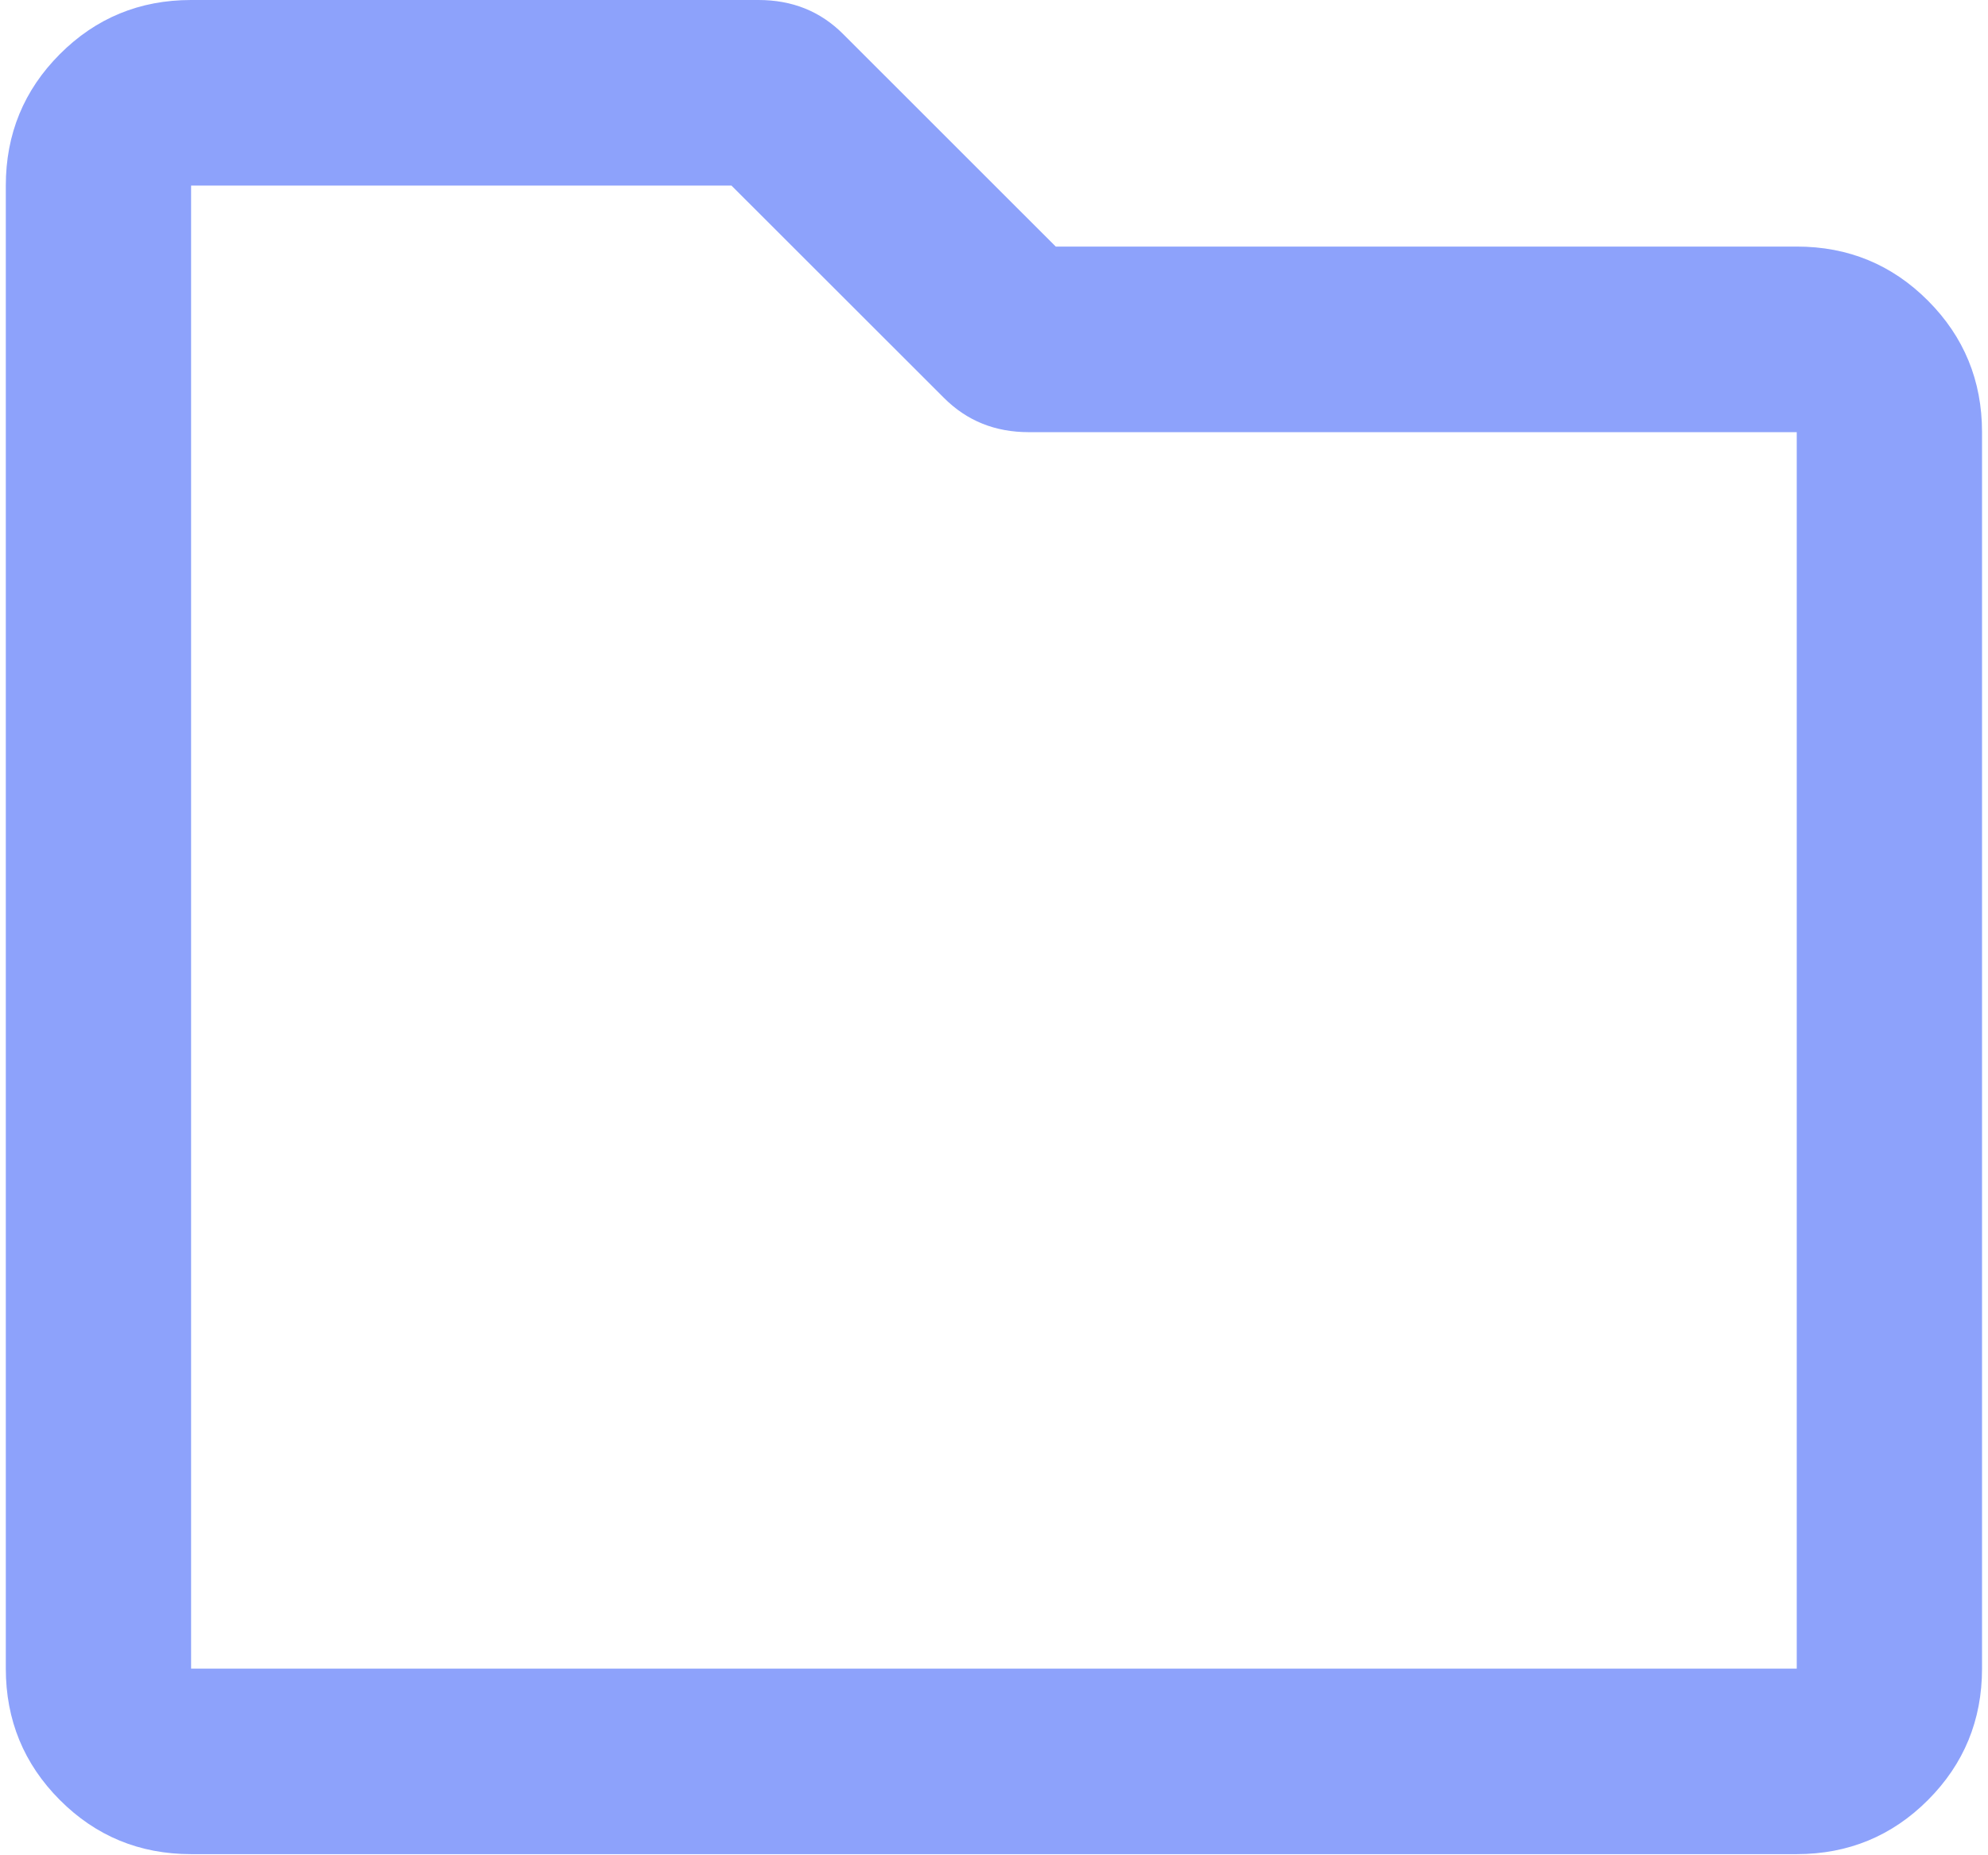
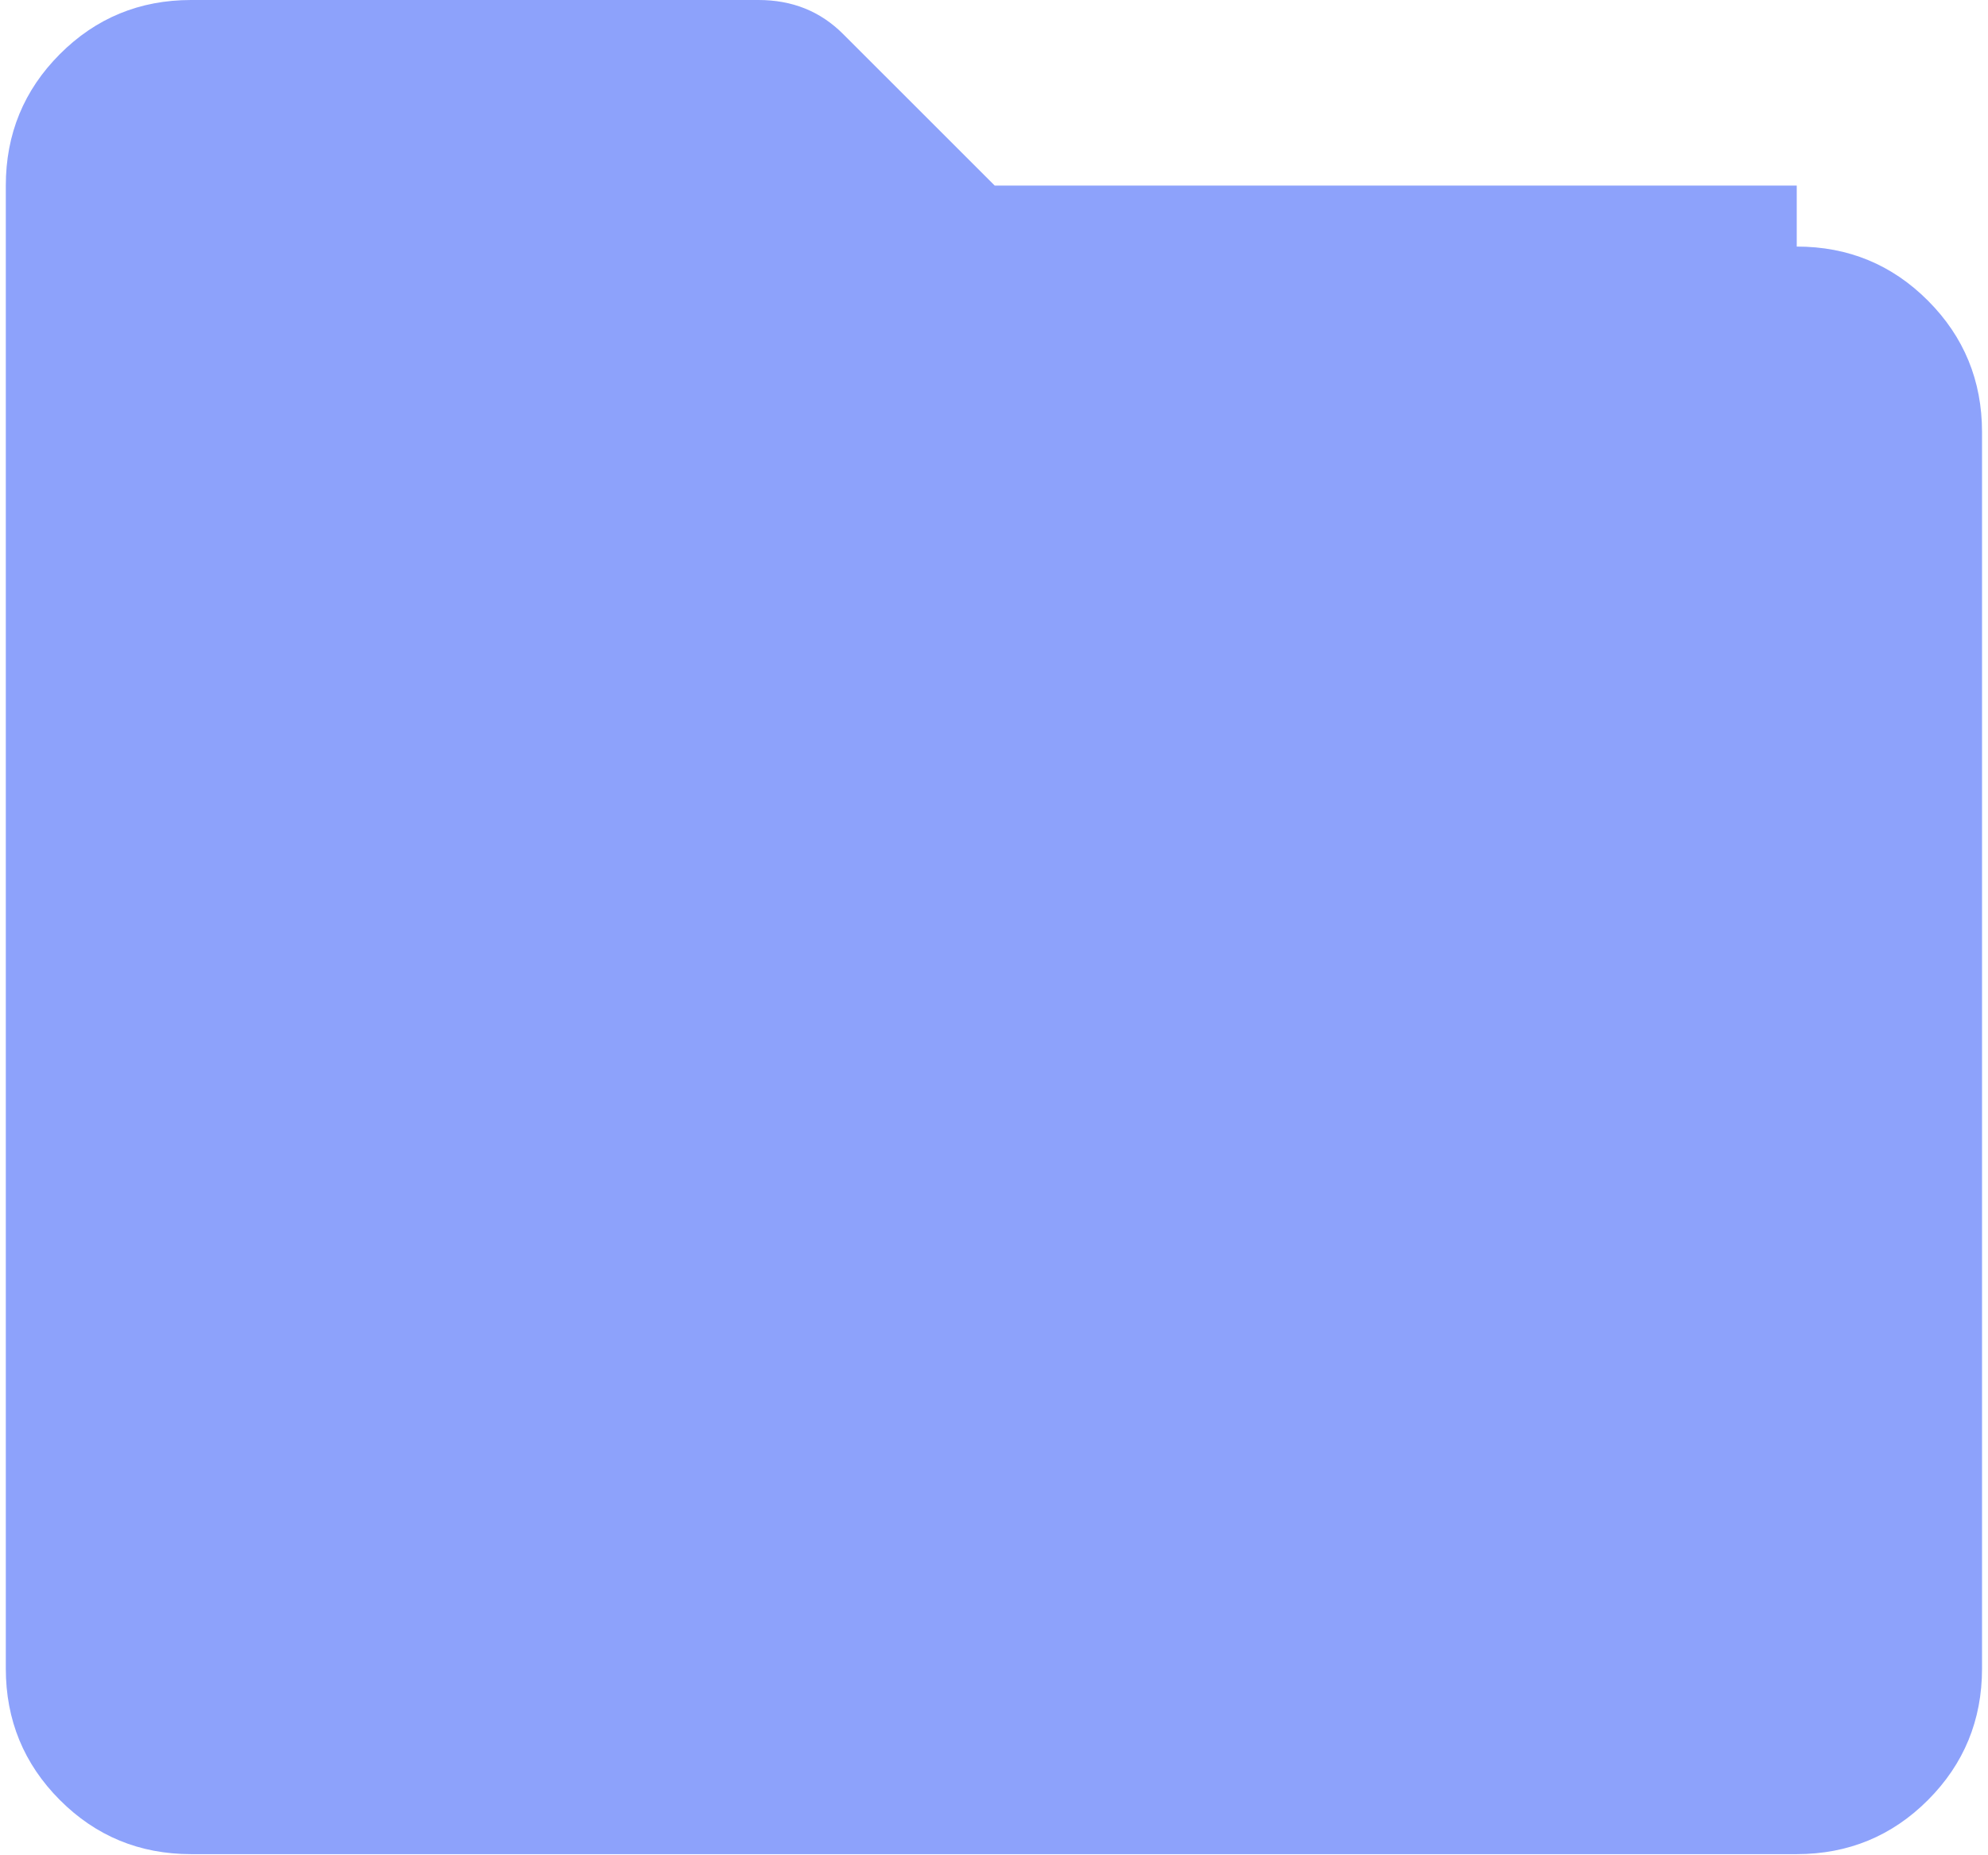
<svg xmlns="http://www.w3.org/2000/svg" version="1.1" id="Layer_1" x="0px" y="0px" width="24.645px" height="23px" viewBox="0 0 24.645 23" enable-background="new 0 0 24.645 23" xml:space="preserve">
-   <path fill="#8da2fb" d="M22.274,3.057c0.639,0,1.181,0.224,1.627,0.671c0.446,0.447,0.67,0.991,0.67,1.63v15.329  c0,0.639-0.224,1.183-0.67,1.63s-0.99,0.671-1.627,0.671H2.369c-0.639,0-1.181-0.224-1.627-0.671s-0.67-0.991-0.67-1.63V2.301  c0-0.639,0.224-1.183,0.67-1.63S1.731,0,2.369,0h7.034c0.416,0,0.767,0.138,1.053,0.426l2.632,2.631H22.274z M22.274,20.688V5.358  h-9.521c-0.416,0-0.766-0.139-1.053-0.427L9.068,2.301H2.369v18.387H22.274z" />
+   <path fill="#8da2fb" d="M22.274,3.057c0.639,0,1.181,0.224,1.627,0.671c0.446,0.447,0.67,0.991,0.67,1.63v15.329  c0,0.639-0.224,1.183-0.67,1.63s-0.99,0.671-1.627,0.671H2.369c-0.639,0-1.181-0.224-1.627-0.671s-0.67-0.991-0.67-1.63V2.301  c0-0.639,0.224-1.183,0.67-1.63S1.731,0,2.369,0h7.034c0.416,0,0.767,0.138,1.053,0.426l2.632,2.631H22.274z M22.274,20.688V5.358  h-9.521c-0.416,0-0.766-0.139-1.053-0.427L9.068,2.301H2.369H22.274z" />
</svg>